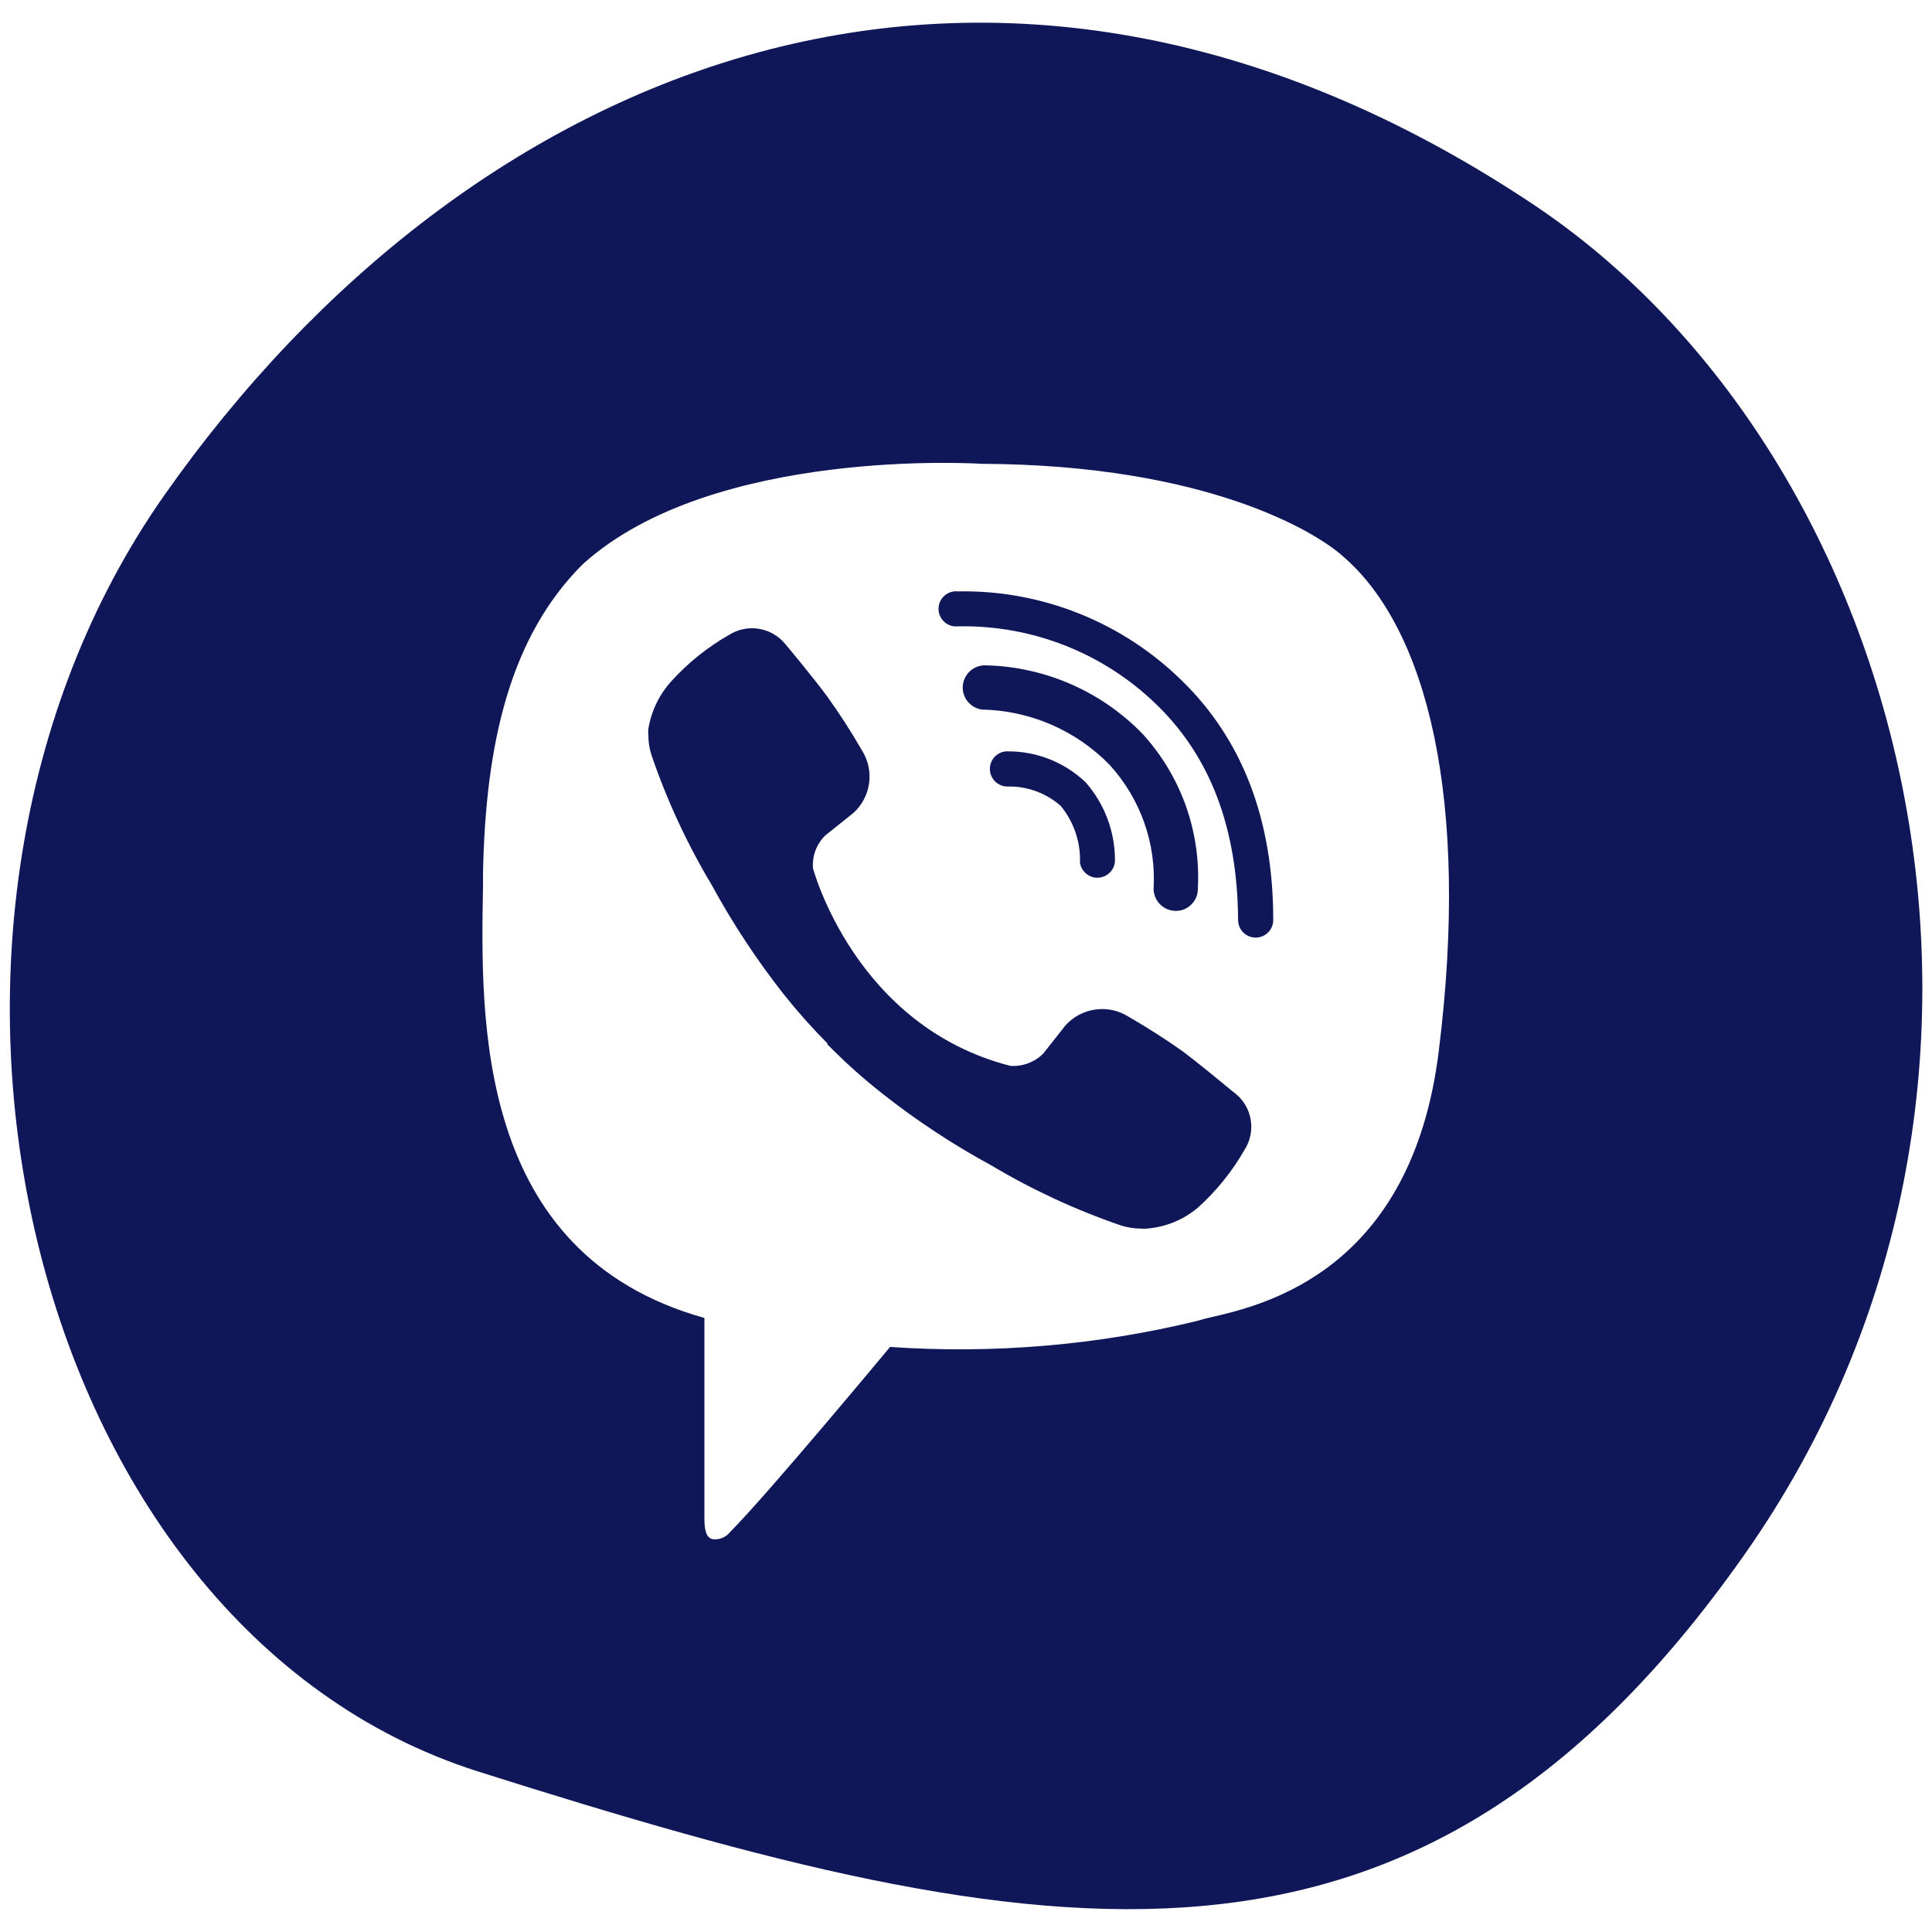
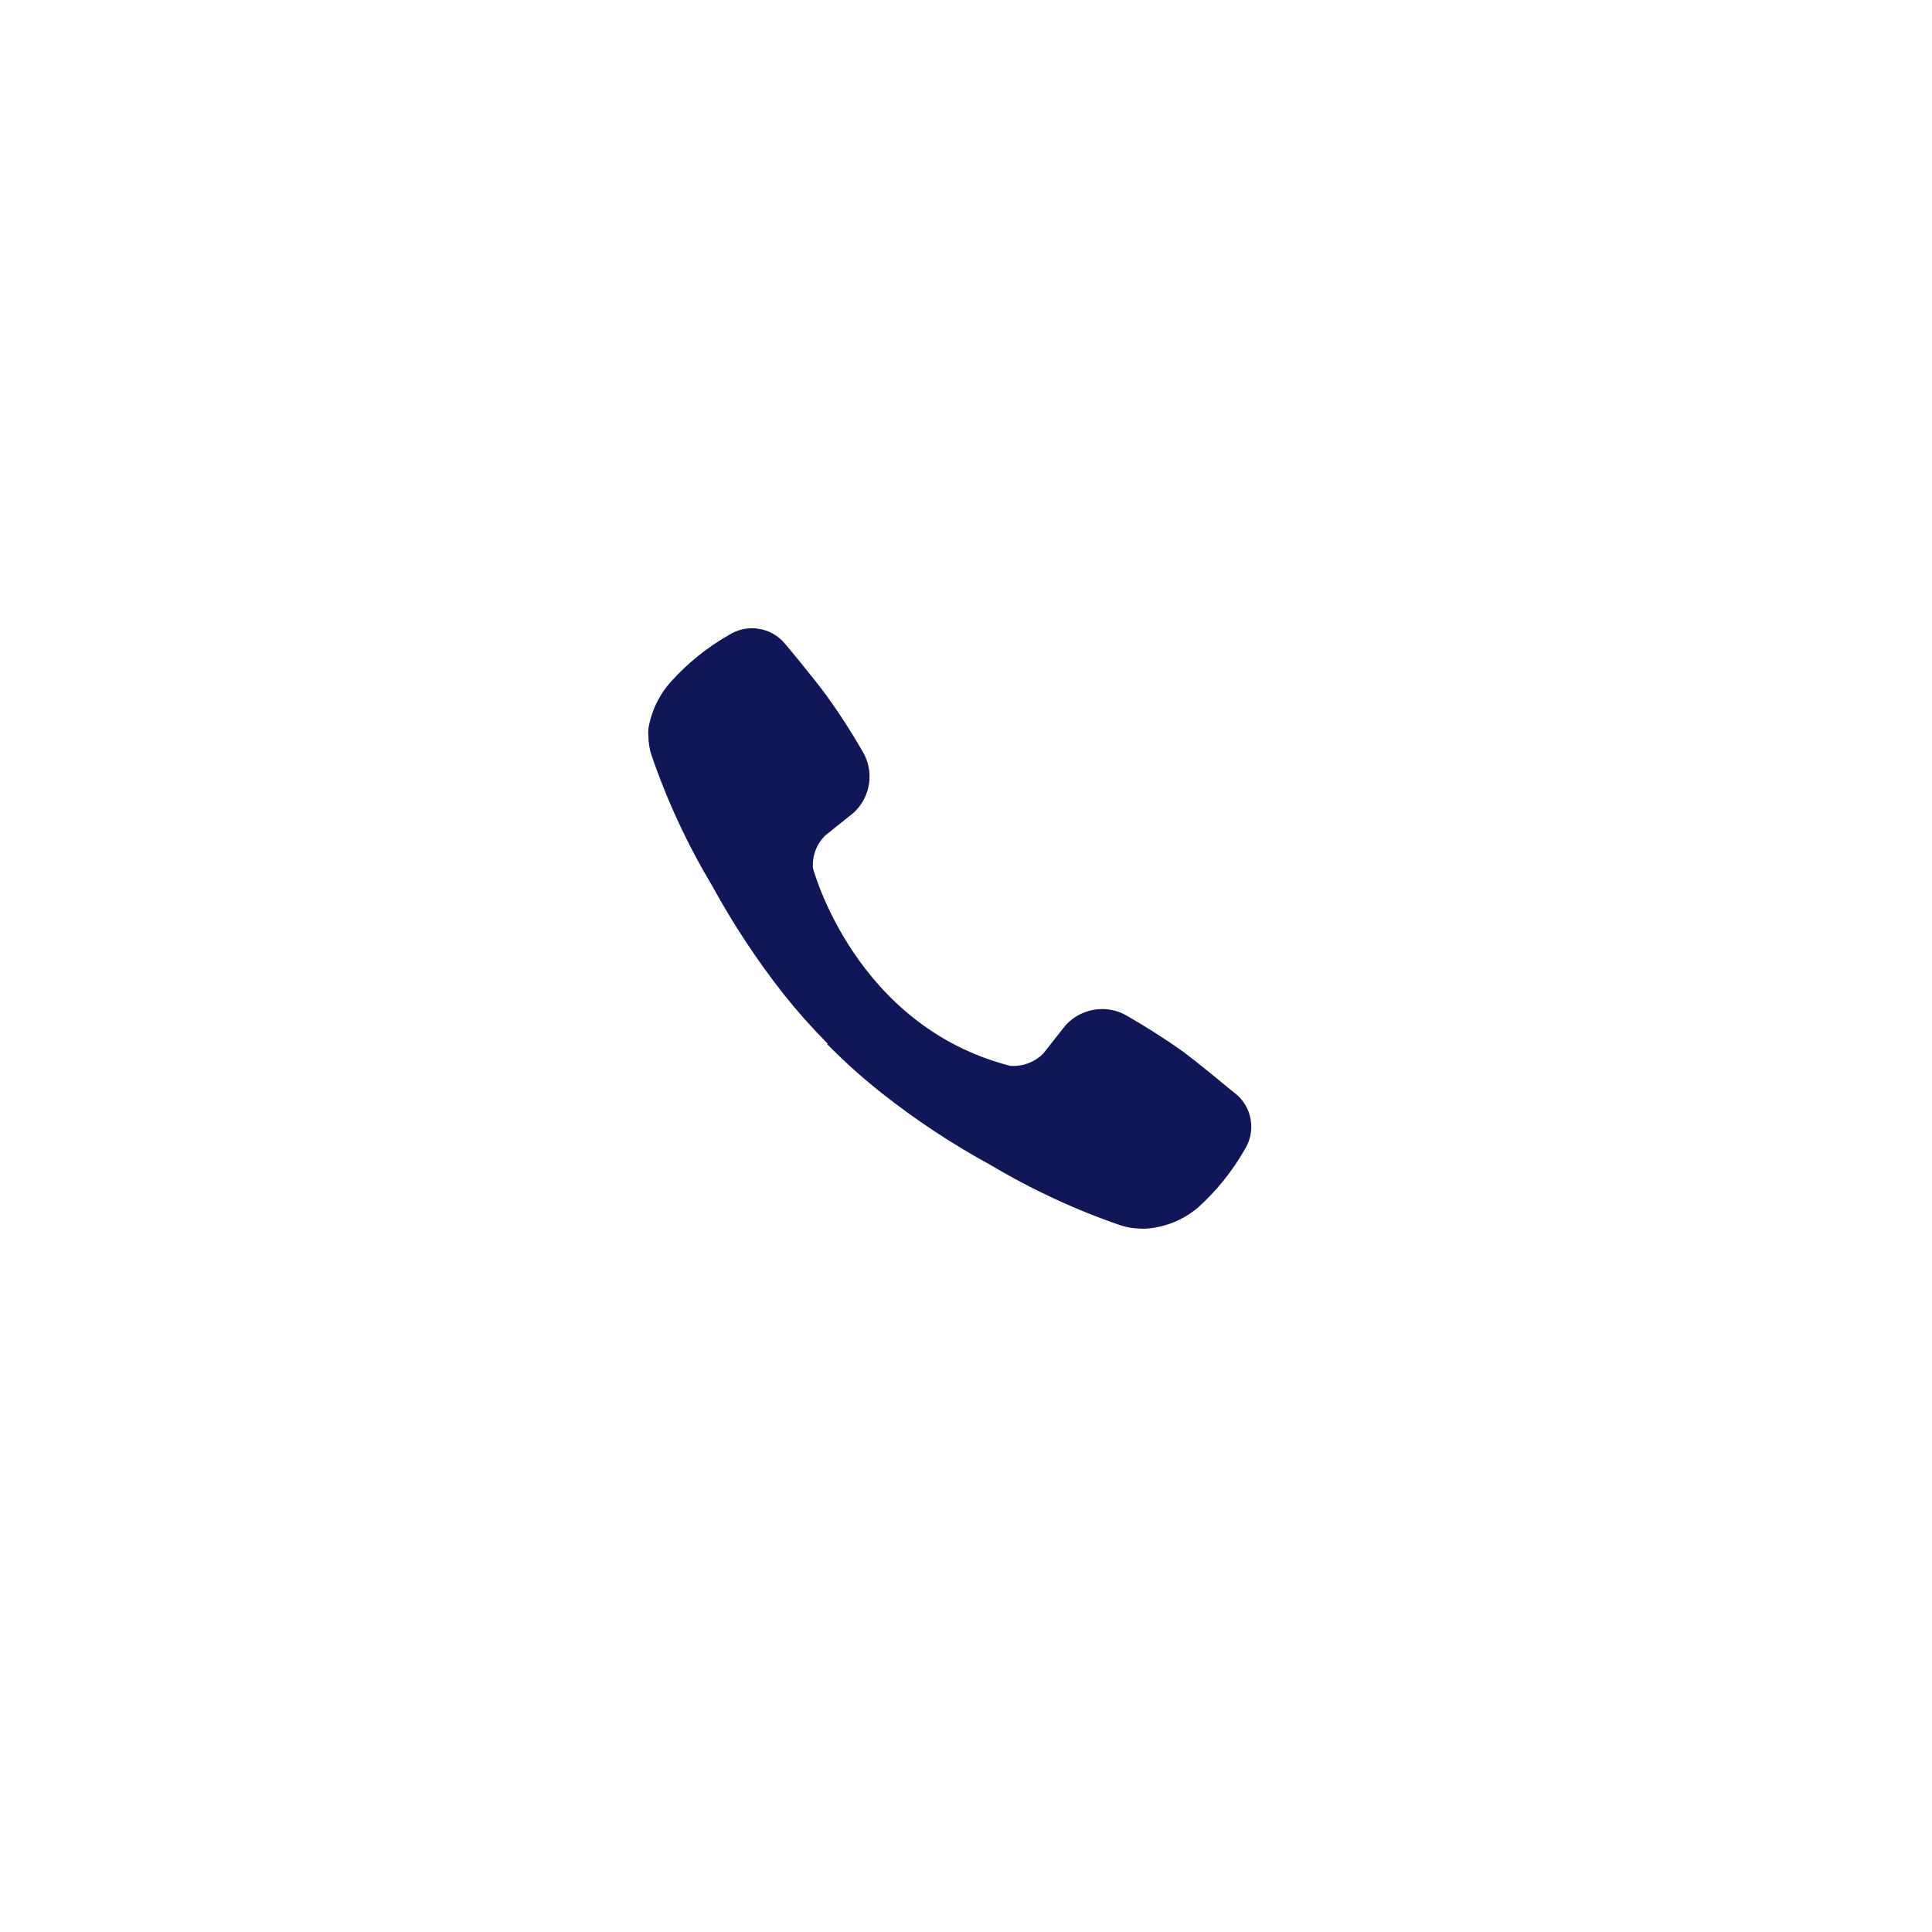
<svg xmlns="http://www.w3.org/2000/svg" width="30" height="30" viewBox="0 0 30 30" fill="none">
  <g clip-path="url(#clip0_289_1383)">
-     <path fill-rule="evenodd" clip-rule="evenodd" d="M18.252 14.144C18.298 14.145 18.343 14.137 18.386 14.12C18.428 14.103 18.467 14.077 18.499 14.045C18.531 14.013 18.557 13.975 18.575 13.933C18.592 13.89 18.601 13.845 18.6 13.799C18.624 13.363 18.56 12.925 18.414 12.514C18.267 12.101 18.04 11.723 17.745 11.399C17.103 10.735 16.224 10.351 15.3 10.331C15.212 10.33 15.127 10.362 15.062 10.421C14.997 10.481 14.957 10.563 14.95 10.651C14.944 10.739 14.971 10.826 15.027 10.894C15.082 10.962 15.162 11.007 15.249 11.018C15.996 11.033 16.708 11.341 17.229 11.876C17.466 12.135 17.648 12.438 17.766 12.769C17.884 13.099 17.933 13.449 17.913 13.799C17.913 13.89 17.949 13.977 18.012 14.041C18.076 14.106 18.162 14.143 18.252 14.144Z" fill="#0F1758" />
-     <path fill-rule="evenodd" clip-rule="evenodd" d="M15.657 11.667C15.585 11.663 15.514 11.688 15.46 11.737C15.407 11.786 15.374 11.854 15.371 11.926C15.367 11.999 15.393 12.069 15.441 12.123C15.49 12.177 15.558 12.209 15.63 12.213C15.938 12.203 16.239 12.31 16.47 12.513C16.674 12.761 16.781 13.074 16.77 13.395C16.78 13.462 16.814 13.523 16.867 13.567C16.919 13.61 16.986 13.632 17.054 13.629C17.122 13.625 17.186 13.597 17.234 13.548C17.282 13.5 17.311 13.436 17.313 13.368C17.316 12.92 17.155 12.487 16.86 12.15C16.537 11.84 16.106 11.667 15.657 11.667Z" fill="#0F1758" />
    <path fill-rule="evenodd" clip-rule="evenodd" d="M19.182 16.98L19.125 16.935C18.981 16.815 18.591 16.494 18.378 16.335C18.102 16.137 17.811 15.954 17.517 15.783C17.365 15.689 17.185 15.651 17.009 15.676C16.832 15.7 16.669 15.786 16.548 15.918L16.2 16.359C16.134 16.425 16.054 16.477 15.966 16.51C15.878 16.543 15.784 16.557 15.69 16.551C13.272 15.933 12.624 13.482 12.624 13.482C12.617 13.388 12.63 13.293 12.663 13.205C12.696 13.117 12.749 13.037 12.816 12.972L13.251 12.624C13.384 12.504 13.47 12.341 13.495 12.164C13.52 11.986 13.481 11.806 13.386 11.655C13.217 11.36 13.033 11.075 12.834 10.8C12.642 10.539 12.195 9.999 12.192 9.999C12.089 9.873 11.944 9.79 11.784 9.764C11.624 9.738 11.46 9.771 11.322 9.858C10.986 10.049 10.682 10.293 10.422 10.581C10.236 10.787 10.113 11.042 10.068 11.316C10.064 11.351 10.064 11.388 10.068 11.424C10.068 11.525 10.084 11.627 10.116 11.724C10.356 12.428 10.67 13.104 11.052 13.743C11.377 14.339 11.751 14.907 12.171 15.441C12.383 15.707 12.609 15.961 12.849 16.203V16.221L12.876 16.245L12.903 16.272L12.927 16.296C13.169 16.537 13.424 16.763 13.692 16.974C14.224 17.395 14.791 17.769 15.387 18.093C16.026 18.474 16.703 18.788 17.406 19.029C17.503 19.06 17.604 19.076 17.706 19.077C17.742 19.081 17.778 19.081 17.814 19.077C18.104 19.053 18.378 18.94 18.6 18.753C18.889 18.493 19.134 18.189 19.326 17.853C19.414 17.715 19.448 17.55 19.421 17.389C19.395 17.227 19.31 17.082 19.182 16.98Z" fill="#0F1758" />
-     <path fill-rule="evenodd" clip-rule="evenodd" d="M23.793 3.164C15.372 -2.44 7.26 0.989 2.553 7.688C-2.154 14.387 0.372 25.268 7.419 27.506C16.332 30.332 22.005 31.37 27.09 24.137C32.175 16.904 29.742 7.121 23.793 3.164ZM22.341 16.322C21.921 19.727 19.641 20.261 18.81 20.453C18.737 20.468 18.665 20.488 18.594 20.51C17.033 20.89 15.423 21.026 13.821 20.915C13.821 20.915 11.928 23.195 11.337 23.789C11.305 23.83 11.263 23.861 11.215 23.881C11.167 23.9 11.115 23.907 11.064 23.9C10.965 23.876 10.938 23.756 10.938 23.579C10.938 23.327 10.938 20.465 10.938 20.465C7.383 19.472 7.464 15.833 7.5 13.769C7.5 13.697 7.5 13.628 7.5 13.562C7.539 11.54 7.92 9.887 9.048 8.762C11.073 6.926 15.243 7.202 15.243 7.202C18.765 7.217 20.454 8.279 20.847 8.633C22.164 9.758 22.827 12.422 22.341 16.322Z" fill="#0F1758" />
-     <path fill-rule="evenodd" clip-rule="evenodd" d="M14.875 9.183C14.837 9.179 14.798 9.183 14.762 9.194C14.726 9.206 14.692 9.226 14.664 9.251C14.635 9.277 14.612 9.308 14.597 9.343C14.581 9.378 14.573 9.416 14.573 9.454C14.573 9.492 14.581 9.53 14.597 9.565C14.612 9.6 14.635 9.631 14.664 9.657C14.692 9.683 14.726 9.702 14.762 9.714C14.798 9.726 14.837 9.73 14.875 9.726C15.446 9.714 16.013 9.816 16.544 10.026C17.076 10.236 17.559 10.55 17.968 10.95C18.787 11.748 19.216 12.849 19.225 14.286C19.225 14.358 19.254 14.428 19.305 14.479C19.356 14.53 19.425 14.559 19.498 14.559C19.57 14.559 19.64 14.53 19.691 14.479C19.742 14.428 19.771 14.358 19.771 14.286C19.771 12.735 19.294 11.484 18.349 10.566C17.89 10.116 17.347 9.762 16.751 9.525C16.154 9.287 15.517 9.171 14.875 9.183Z" fill="#0F1758" />
  </g>
  <defs>
    <clipPath id="clip0_289_1383">
      <rect width="30" height="30" fill="white" />
    </clipPath>
  </defs>
</svg>